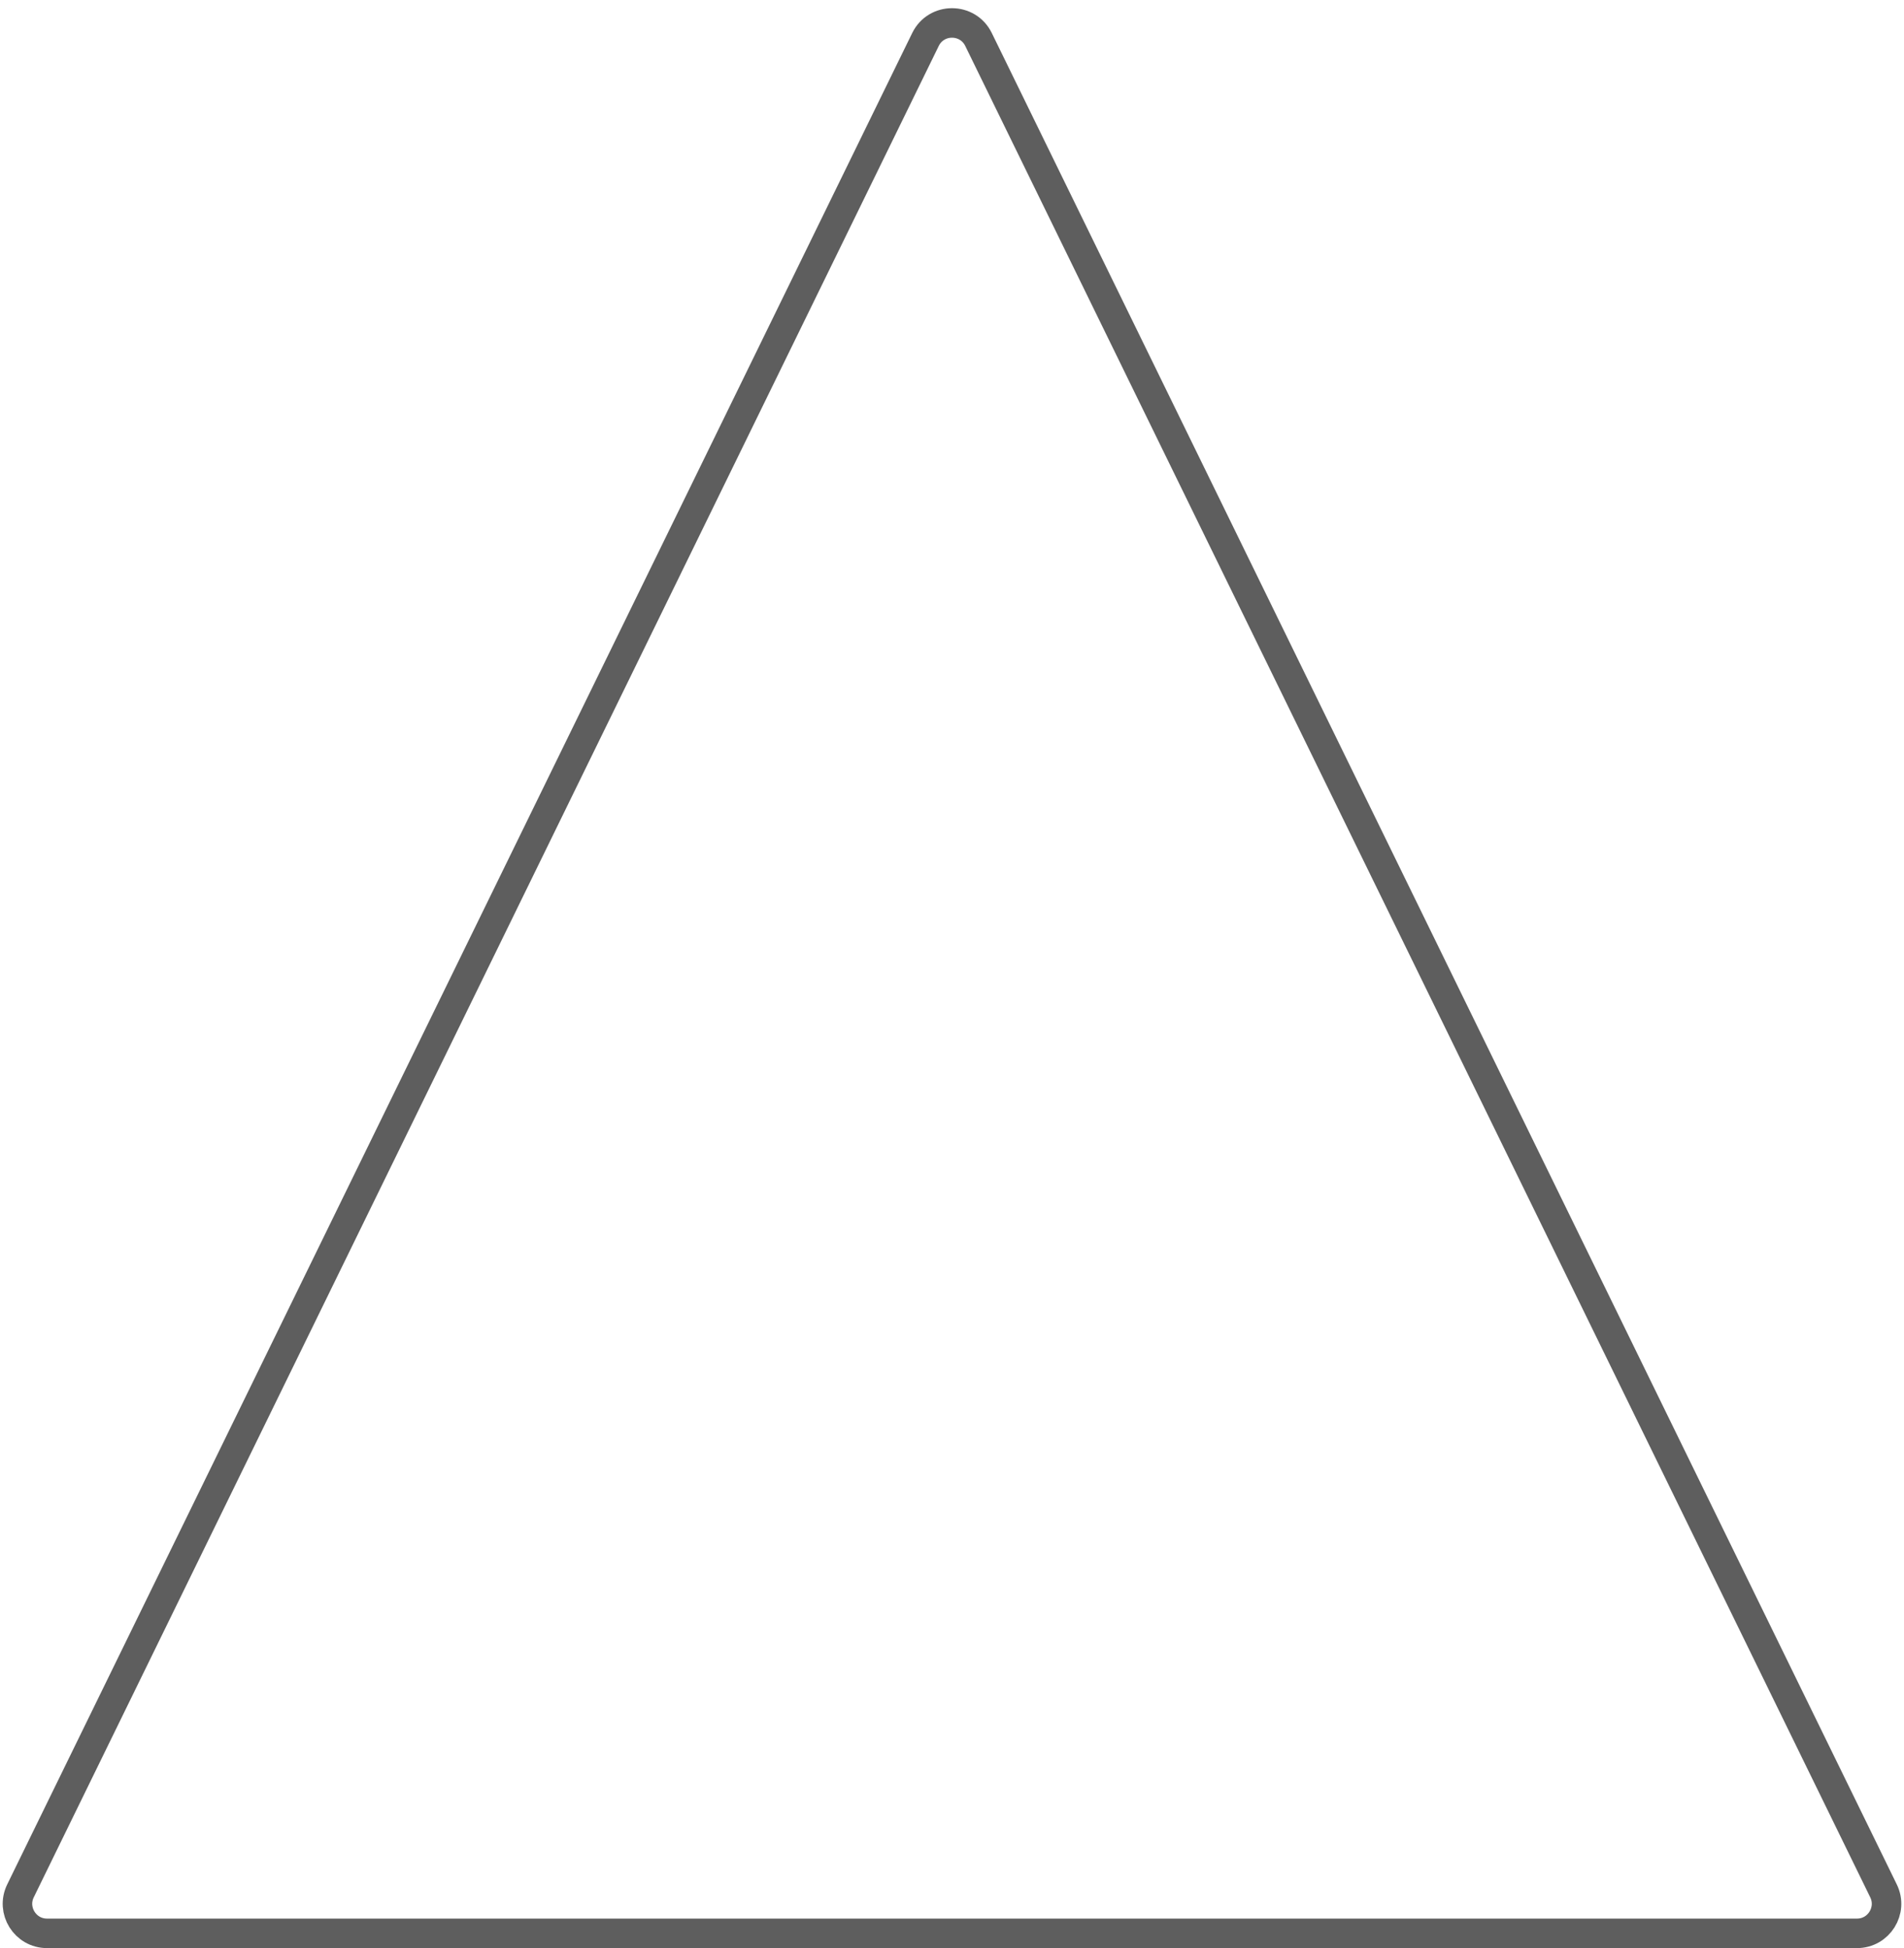
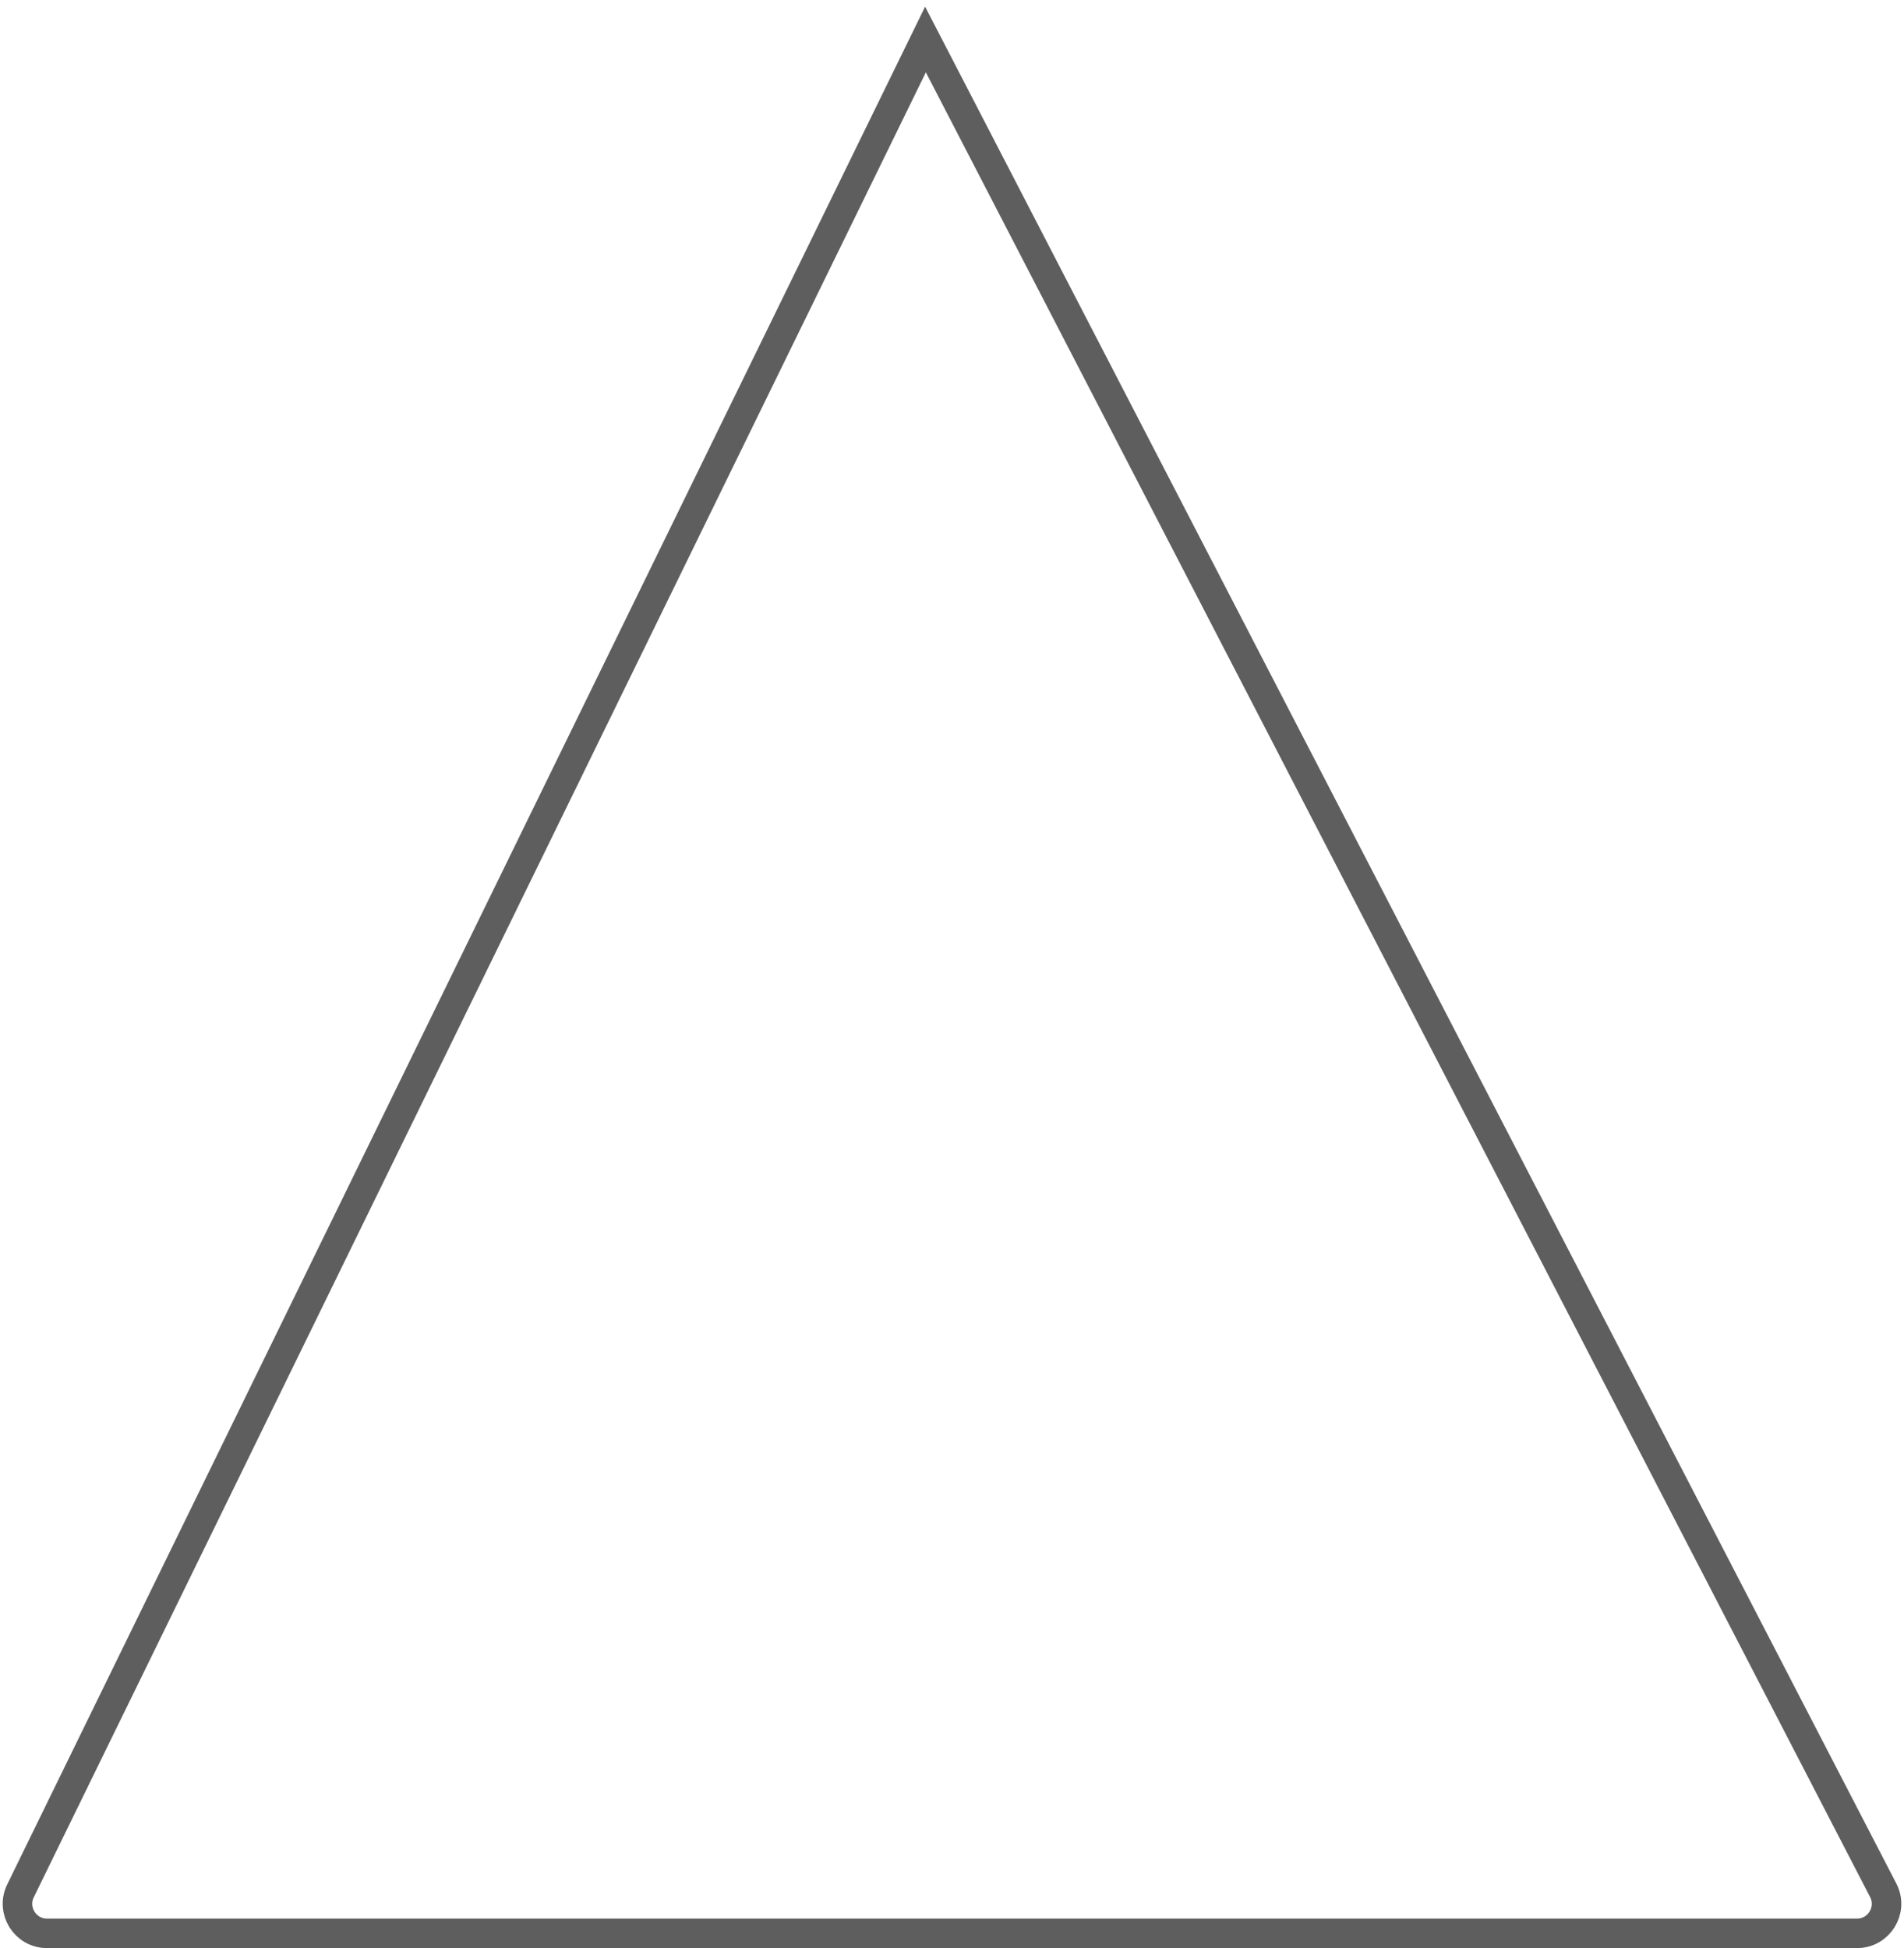
<svg xmlns="http://www.w3.org/2000/svg" width="129" height="132" viewBox="0 0 129 132" fill="none">
-   <path d="M62.703 2.676C63.434 1.181 65.566 1.181 66.297 2.676L127.612 128.122C128.261 129.45 127.294 131 125.815 131H3.185C1.706 131 0.739 129.45 1.388 128.122L62.703 2.676Z" stroke="#5E5E5E" stroke-width="2" />
+   <path d="M62.703 2.676L127.612 128.122C128.261 129.45 127.294 131 125.815 131H3.185C1.706 131 0.739 129.45 1.388 128.122L62.703 2.676Z" stroke="#5E5E5E" stroke-width="2" />
</svg>